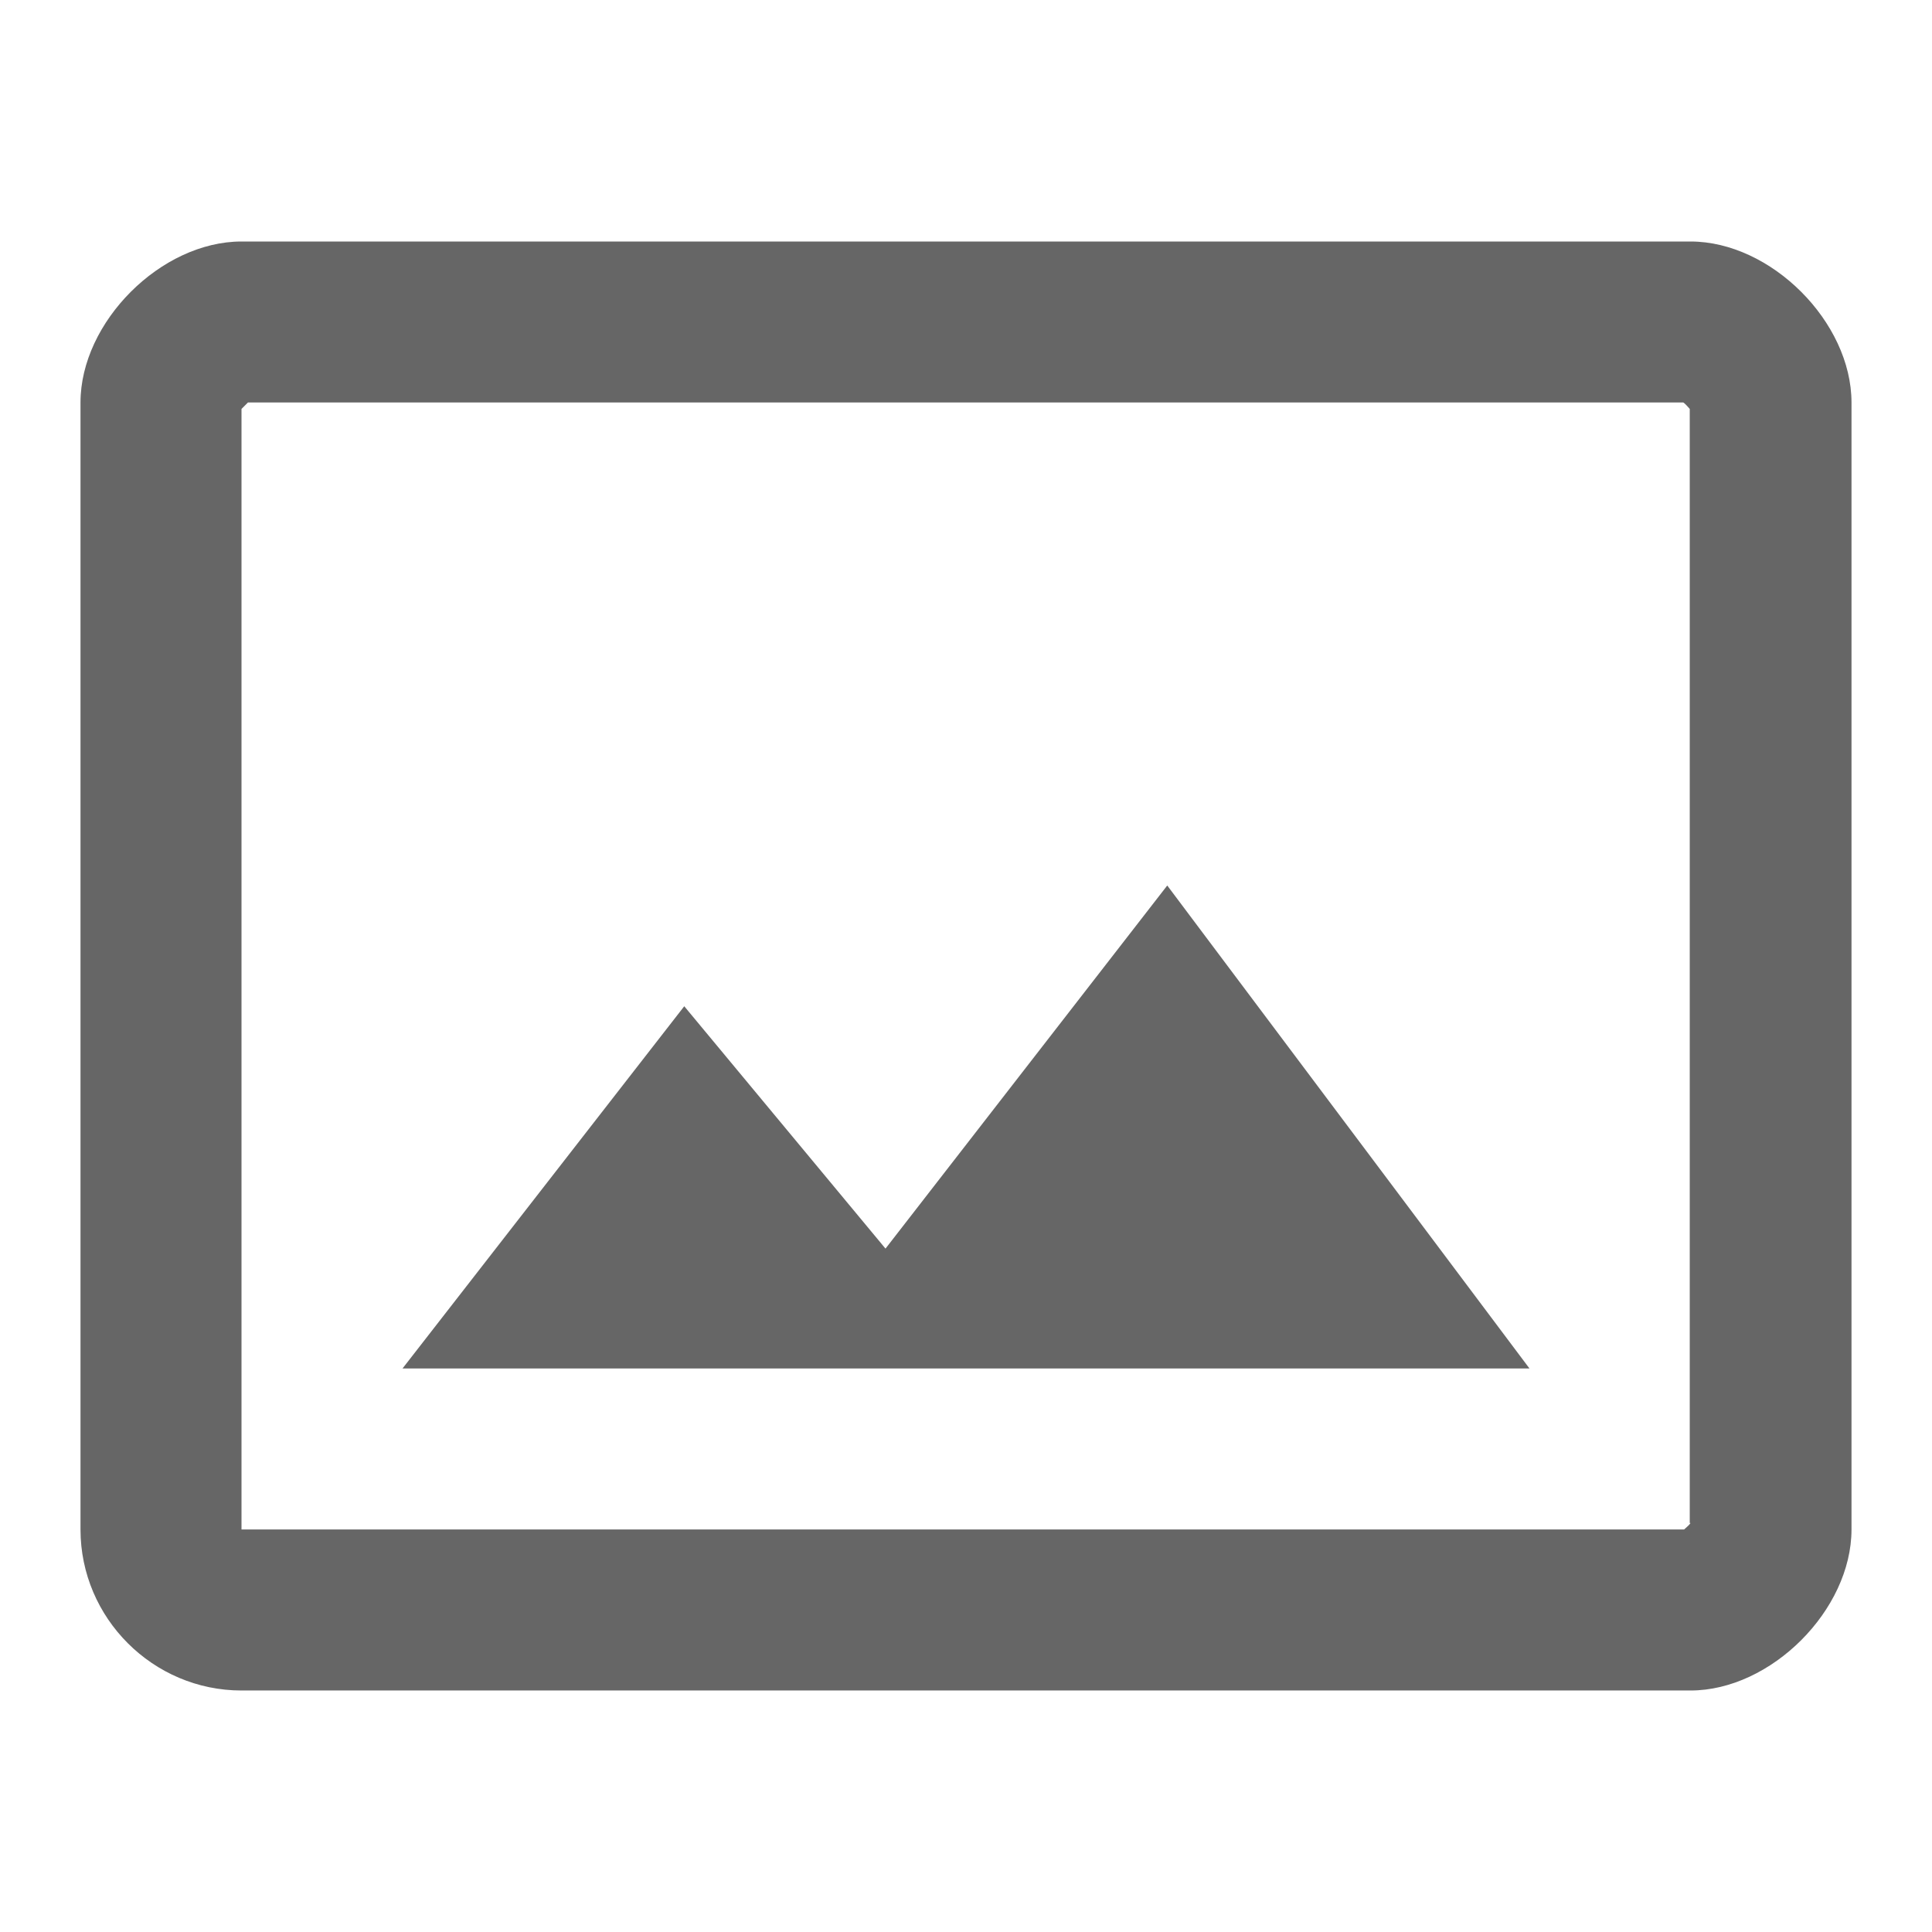
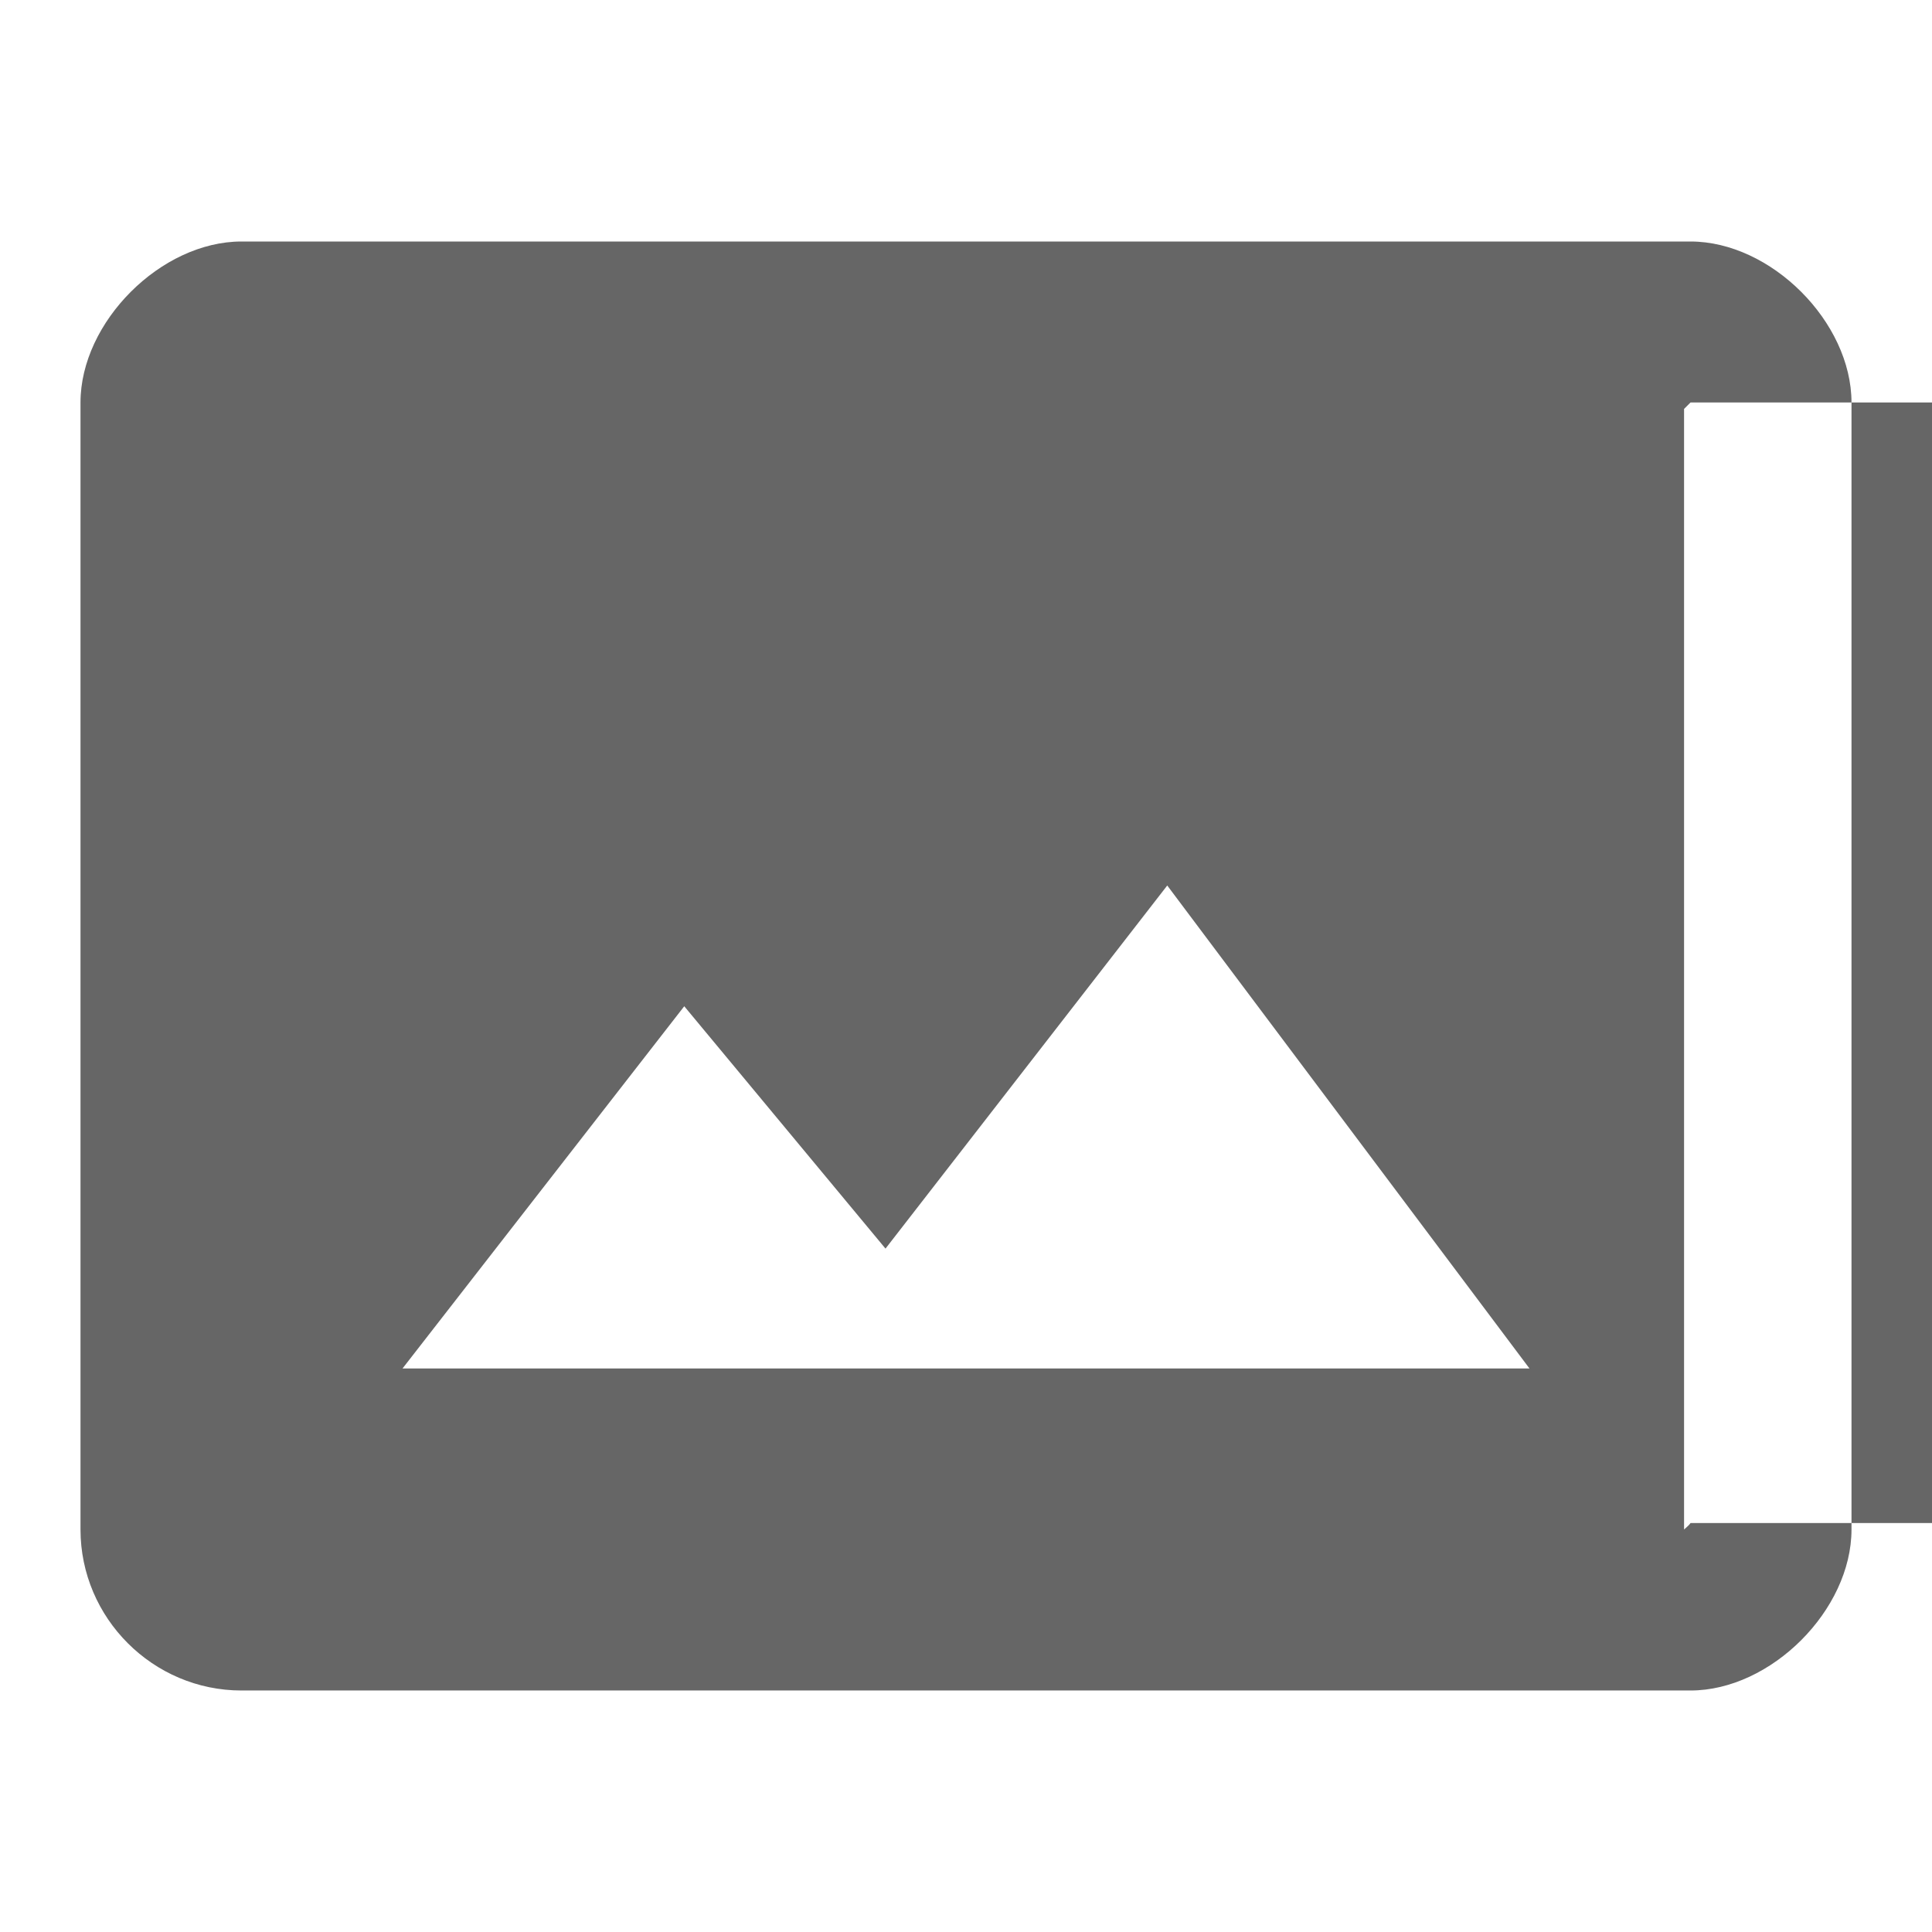
<svg xmlns="http://www.w3.org/2000/svg" version="1.1" width="18" height="18" viewBox="0 0 18 18">
  <title>photo-size-select-actual-outlined</title>
-   <path opacity="0.6" fill="#000" d="M15.75 2.25h-13.5c-0.75 0-1.5 0.75-1.5 1.5v10.5c0 0.825 0.675 1.5 1.5 1.5h13.5c0.75 0 1.5-0.75 1.5-1.5v-10.5c0-0.75-0.75-1.5-1.5-1.5zM15.75 14.19c-0.010 0.016-0.028 0.031-0.043 0.045-0.007 0.006-0.012 0.011-0.017 0.015h-13.44v-10.44l0.060-0.060h13.373c0.016 0.010 0.031 0.028 0.045 0.043 0.006 0.006 0.011 0.012 0.015 0.017v10.38h0.008zM6.375 9.375l1.875 2.258 2.625-3.383 3.375 4.5h-10.5l2.625-3.375z" />
+   <path opacity="0.6" fill="#000" d="M15.75 2.25h-13.5c-0.75 0-1.5 0.75-1.5 1.5v10.5c0 0.825 0.675 1.5 1.5 1.5h13.5c0.75 0 1.5-0.75 1.5-1.5v-10.5c0-0.75-0.75-1.5-1.5-1.5zM15.75 14.19c-0.010 0.016-0.028 0.031-0.043 0.045-0.007 0.006-0.012 0.011-0.017 0.015v-10.44l0.060-0.060h13.373c0.016 0.010 0.031 0.028 0.045 0.043 0.006 0.006 0.011 0.012 0.015 0.017v10.38h0.008zM6.375 9.375l1.875 2.258 2.625-3.383 3.375 4.5h-10.5l2.625-3.375z" />
</svg>